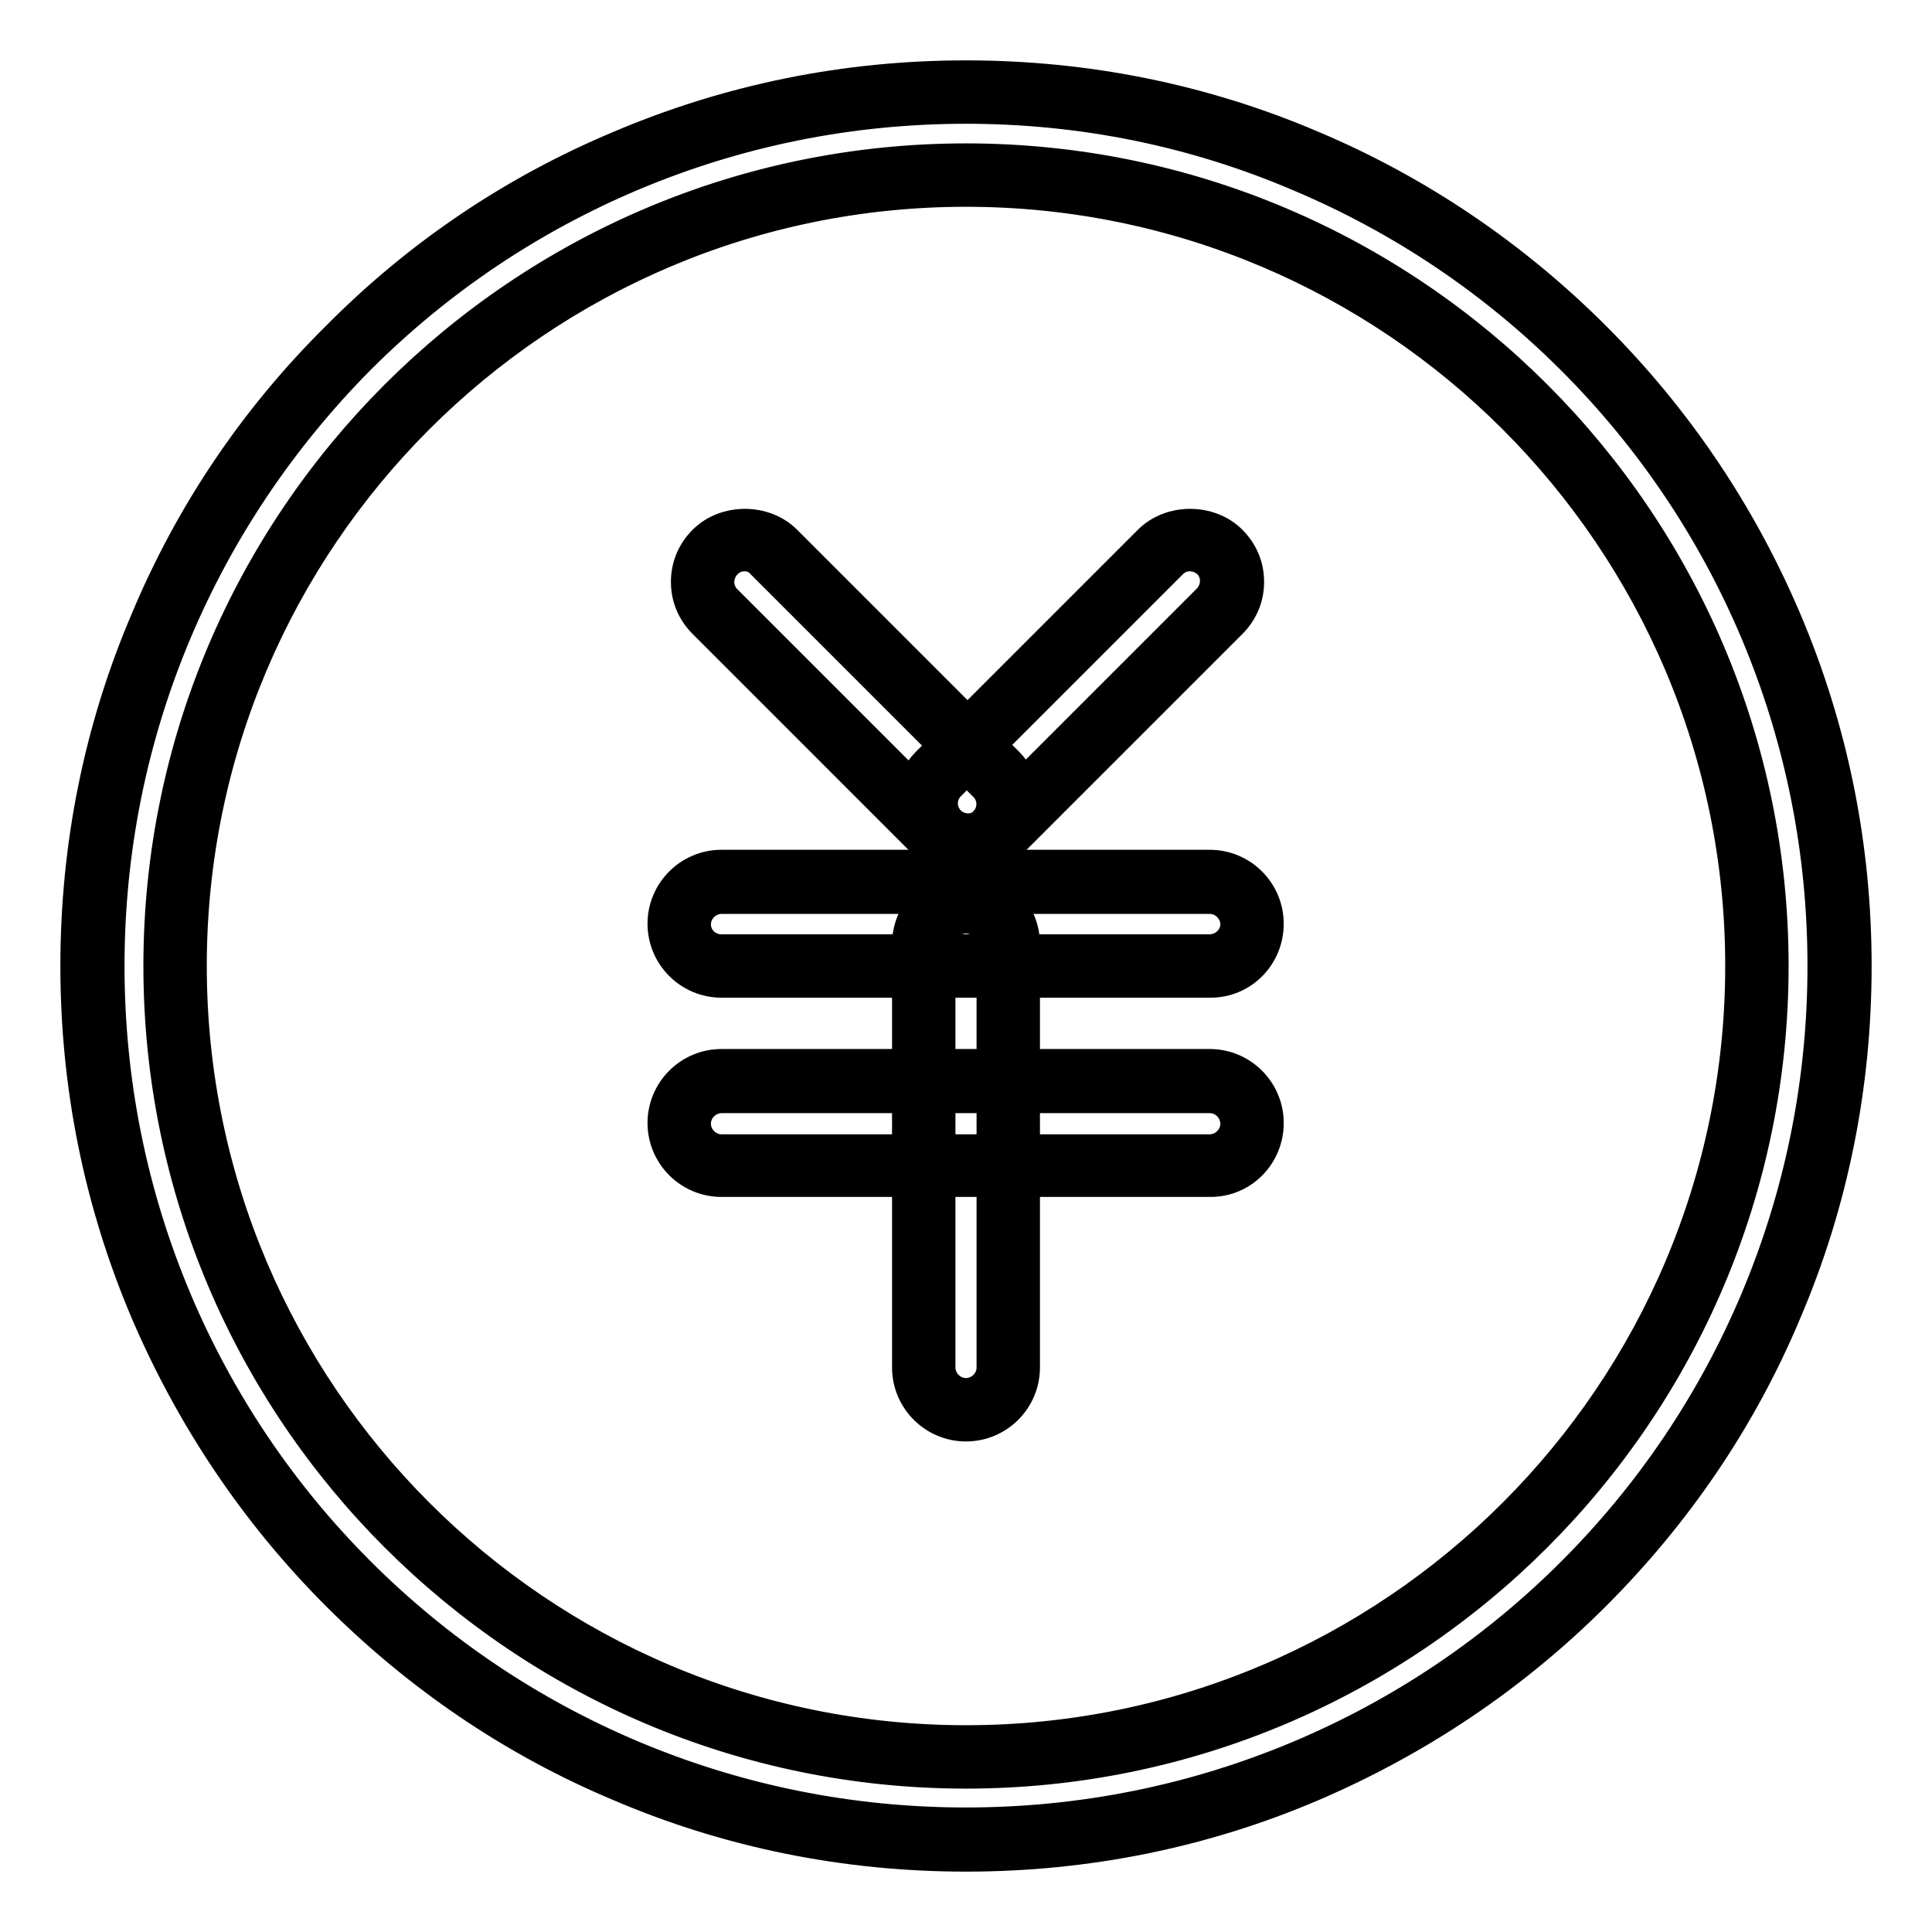
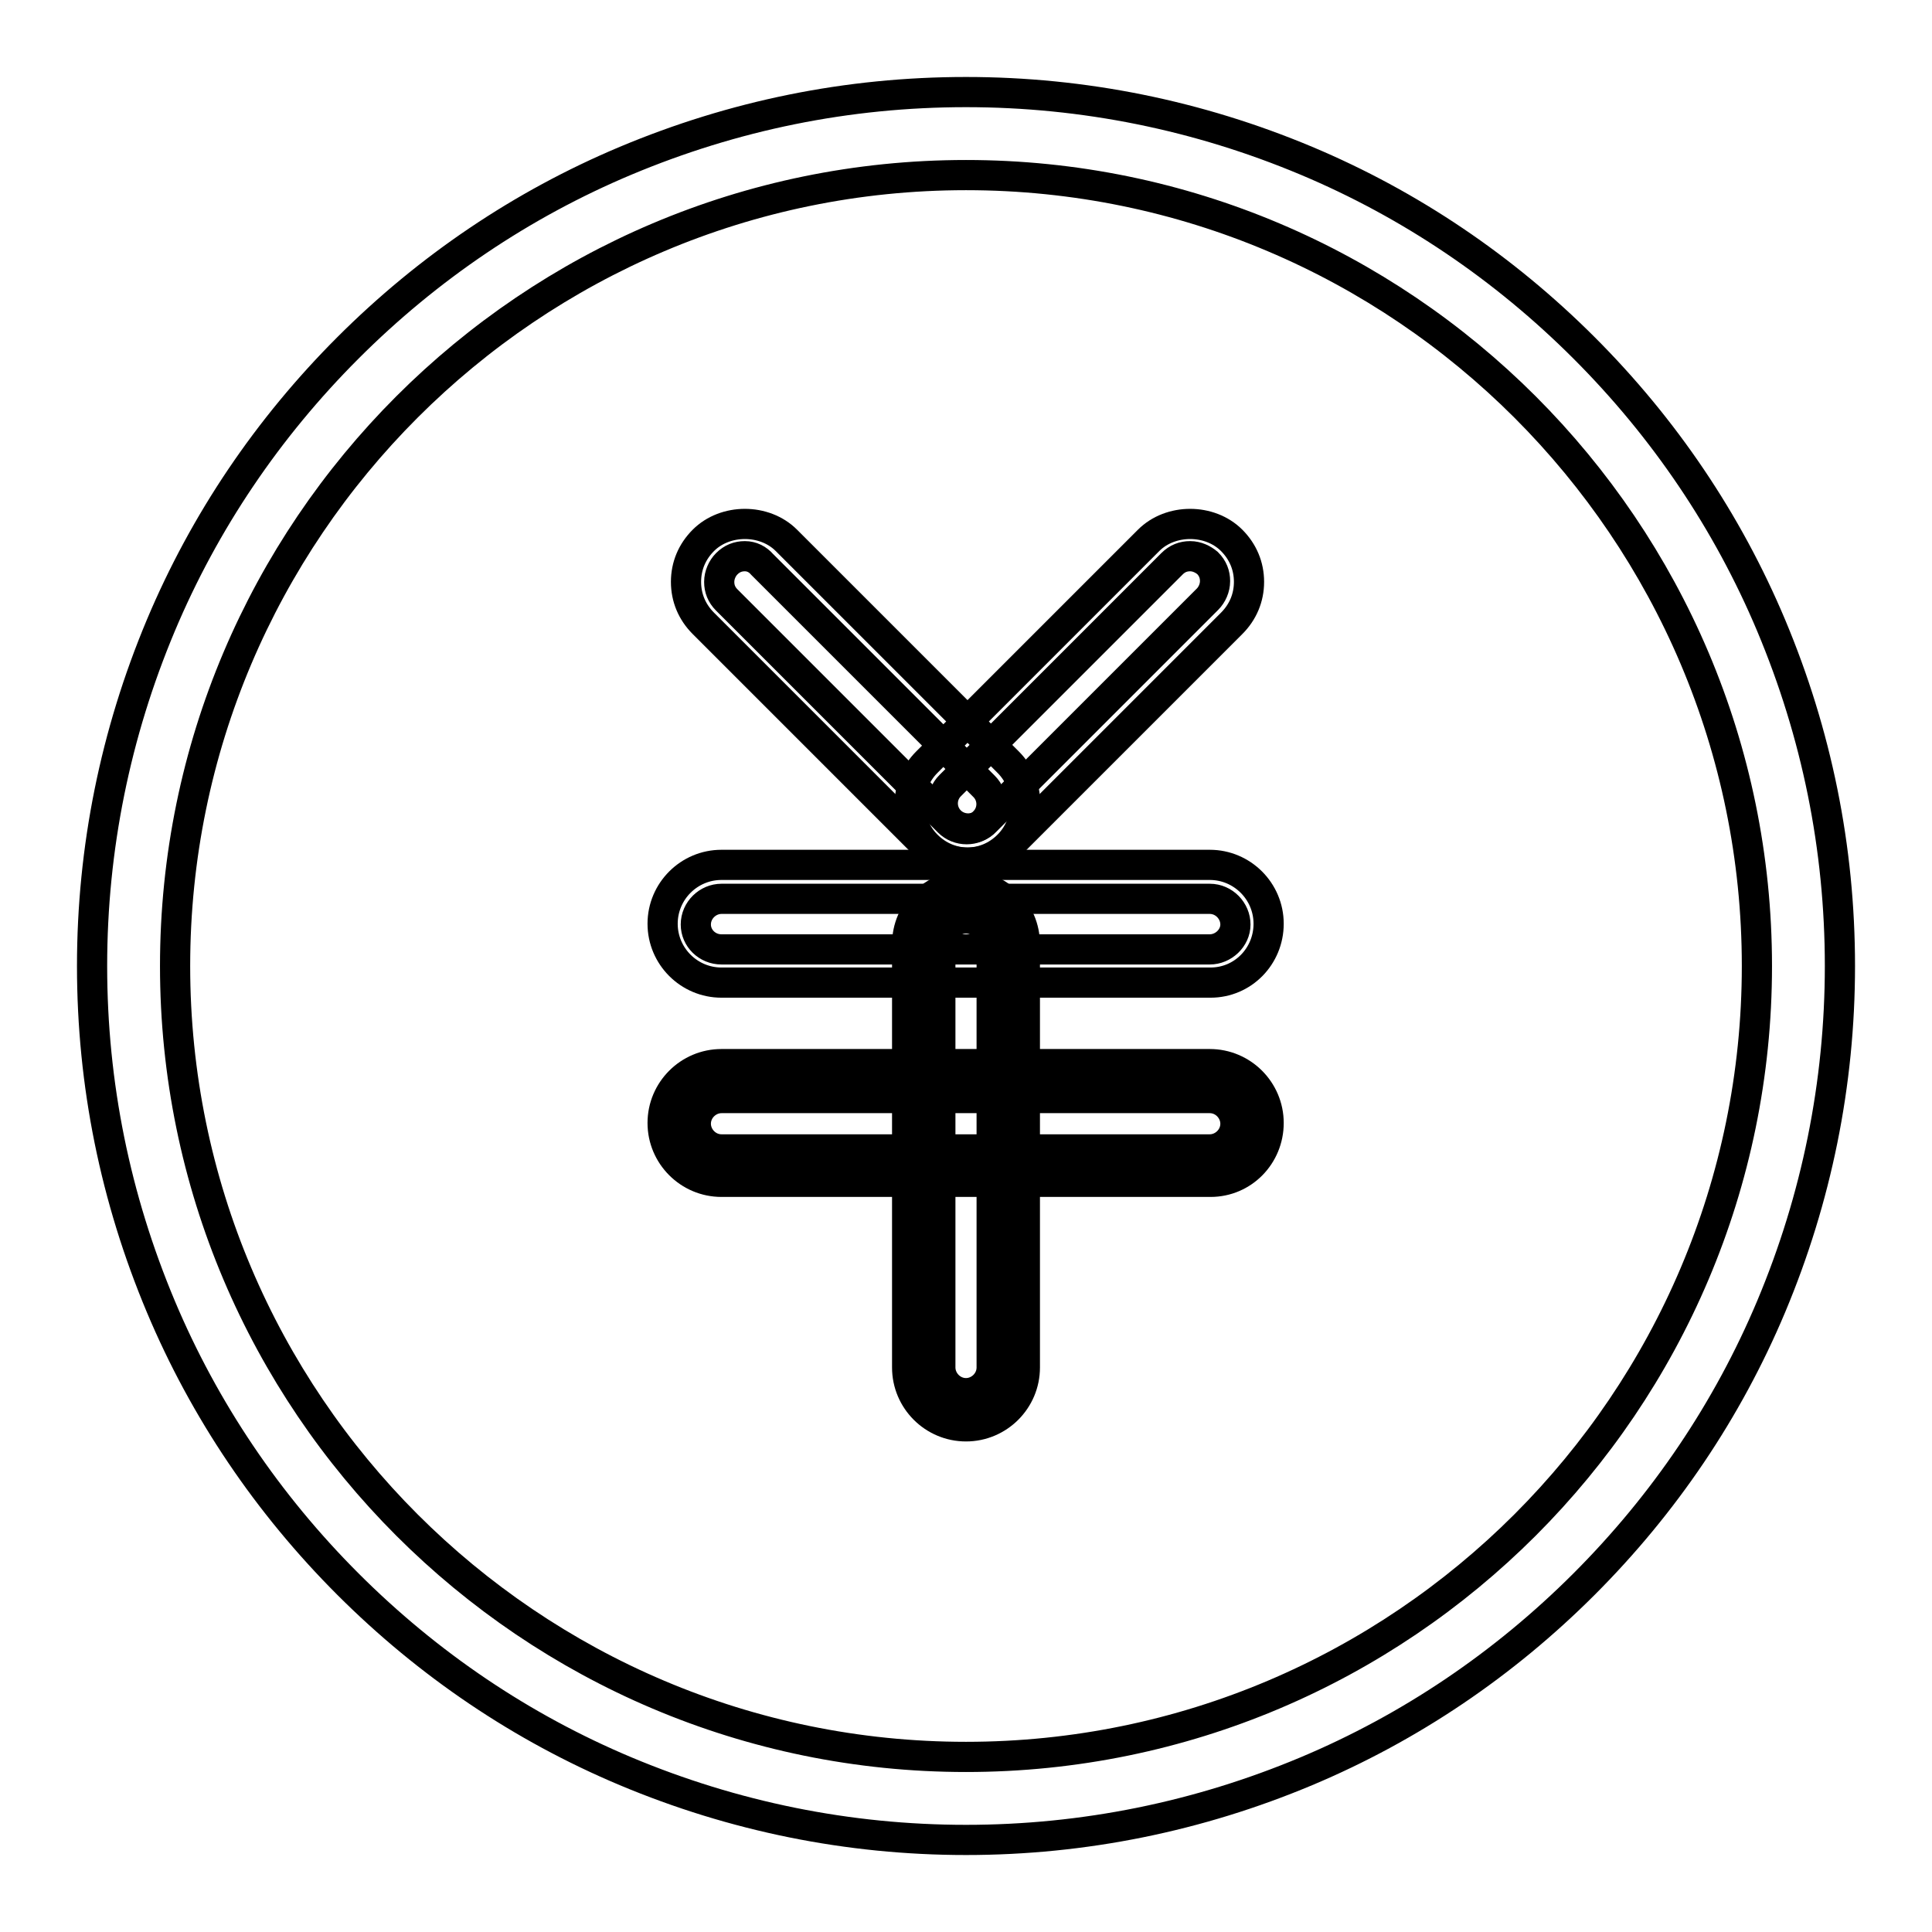
<svg xmlns="http://www.w3.org/2000/svg" version="1.1" x="0px" y="0px" viewBox="0 0 256 256" enable-background="new 0 0 256 256" xml:space="preserve">
  <g>
-     <path stroke-width="4" fill-opacity="0" stroke="#000000" d="M160.4,128H95.6c-3.1,0-5.6-2.5-5.6-5.6c0-3.1,2.5-5.6,5.6-5.6h64.7c3.1,0,5.6,2.5,5.6,5.6 C165.9,125.5,163.4,128,160.4,128L160.4,128z" />
    <path stroke-width="4" fill-opacity="0" stroke="#000000" d="M160.4,130.2H95.6c-4.3,0-7.8-3.5-7.8-7.8s3.5-7.8,7.8-7.8h64.7c4.3,0,7.8,3.5,7.8,7.8 S164.7,130.2,160.4,130.2z M95.6,119.1c-1.8,0-3.4,1.5-3.4,3.4c0,1.8,1.5,3.3,3.4,3.3h64.7c1.8,0,3.4-1.5,3.4-3.3 c0-1.8-1.5-3.4-3.4-3.4H95.6z" />
    <path stroke-width="4" fill-opacity="0" stroke="#000000" d="M160.4,154.4H95.6c-3.1,0-5.6-2.5-5.6-5.6s2.5-5.6,5.6-5.6h64.7c3.1,0,5.6,2.5,5.6,5.6 S163.4,154.4,160.4,154.4L160.4,154.4z" />
    <path stroke-width="4" fill-opacity="0" stroke="#000000" d="M160.4,156.6H95.6c-4.3,0-7.8-3.5-7.8-7.8s3.5-7.8,7.8-7.8h64.7c4.3,0,7.8,3.5,7.8,7.8 S164.7,156.6,160.4,156.6z M95.6,145.5c-1.8,0-3.4,1.5-3.4,3.4c0,1.8,1.5,3.4,3.4,3.4h64.7c1.8,0,3.4-1.5,3.4-3.4 c0-1.8-1.5-3.4-3.4-3.4H95.6z" />
    <path stroke-width="4" fill-opacity="0" stroke="#000000" d="M128,186.8c-3.1,0-5.6-2.5-5.6-5.6v-56.1c0-3.1,2.5-5.6,5.6-5.6c3.1,0,5.6,2.5,5.6,5.6v56.1 C133.6,184.3,131.1,186.8,128,186.8L128,186.8z" />
    <path stroke-width="4" fill-opacity="0" stroke="#000000" d="M128,189c-4.3,0-7.8-3.5-7.8-7.8v-56.1c0-4.3,3.5-7.8,7.8-7.8c4.3,0,7.8,3.5,7.8,7.8v56.1 C135.8,185.5,132.3,189,128,189z M128,121.7c-1.8,0-3.4,1.5-3.4,3.4v56.1c0,1.8,1.5,3.4,3.4,3.4c1.8,0,3.4-1.5,3.4-3.4v-56.1 C131.4,123.2,129.8,121.7,128,121.7z" />
-     <path stroke-width="4" fill-opacity="0" stroke="#000000" d="M128.1,112.1c-1.4,0-2.8-0.5-3.9-1.6L94.7,81c-2.2-2.2-2.2-5.7,0-7.9c2.2-2.2,5.7-2.2,7.9,0l29.4,29.4 c2.2,2.2,2.2,5.7,0,7.9C130.9,111.5,129.5,112.1,128.1,112.1L128.1,112.1z" />
    <path stroke-width="4" fill-opacity="0" stroke="#000000" d="M128.1,114.3c-2.1,0-4-0.8-5.5-2.3L93.2,82.6c-1.5-1.5-2.3-3.4-2.3-5.5c0-2.1,0.8-4,2.3-5.5 c2.9-2.9,8.1-2.9,11,0l29.4,29.4c3,3,3,8,0,11C132.1,113.5,130.2,114.3,128.1,114.3z M98.7,73.7c-0.9,0-1.7,0.3-2.4,1 c-0.6,0.6-1,1.5-1,2.4c0,0.9,0.3,1.7,1,2.4l29.4,29.4c1.3,1.3,3.5,1.3,4.7,0c1.3-1.3,1.3-3.4,0-4.7l-29.4-29.4 C100.4,74.1,99.6,73.7,98.7,73.7z" />
-     <path stroke-width="4" fill-opacity="0" stroke="#000000" d="M128.3,112.1c-1.4,0-2.8-0.5-3.9-1.6c-2.2-2.2-2.2-5.7,0-7.9l29.4-29.4c2.2-2.2,5.7-2.2,7.9,0 c2.2,2.2,2.2,5.7,0,7.9l-29.4,29.4C131.1,111.5,129.7,112.1,128.3,112.1L128.3,112.1z" />
    <path stroke-width="4" fill-opacity="0" stroke="#000000" d="M128.3,114.3c-2.1,0-4-0.8-5.5-2.3c-3-3-3-8,0-11l29.4-29.4c2.9-2.9,8.1-2.9,11,0c1.5,1.5,2.3,3.4,2.3,5.5 c0,2.1-0.8,4-2.3,5.5L133.8,112C132.3,113.5,130.4,114.3,128.3,114.3z M157.7,73.7c-0.9,0-1.7,0.3-2.4,1l-29.4,29.4 c-1.3,1.3-1.3,3.4,0,4.7c1.3,1.3,3.5,1.3,4.7,0l29.4-29.4c0.6-0.6,1-1.5,1-2.4s-0.3-1.7-1-2.4C159.4,74.1,158.6,73.7,157.7,73.7z" />
    <path stroke-width="4" fill-opacity="0" stroke="#000000" d="M128,243.8c-15.6,0-30.8-3.1-45.1-9.1c-13.8-5.8-26.2-14.2-36.8-24.8c-10.6-10.6-19-23-24.8-36.8 c-6-14.3-9.1-29.4-9.1-45.1c0-15.6,3.1-30.8,9.1-45.1c5.8-13.8,14.2-26.2,24.8-36.8c10.6-10.6,23-19,36.8-24.8 c14.3-6,29.4-9.1,45.1-9.1c15.6,0,30.8,3.1,45.1,9.1c13.8,5.8,26.2,14.2,36.8,24.8c10.6,10.6,19,23,24.8,36.8 c6,14.3,9.1,29.4,9.1,45.1c0,15.6-3.1,30.8-9.1,45.1c-5.8,13.8-14.2,26.2-24.8,36.8c-10.6,10.6-23,19-36.8,24.8 C158.8,240.7,143.6,243.8,128,243.8L128,243.8z M128,23.2c-57.8,0-104.8,47-104.8,104.8c0,57.8,47,104.8,104.8,104.8 c57.8,0,104.8-47,104.8-104.8C232.8,70.2,185.8,23.2,128,23.2L128,23.2z" />
-     <path stroke-width="4" fill-opacity="0" stroke="#000000" d="M128,246c-15.9,0-31.4-3.1-45.9-9.3c-14.1-5.9-26.7-14.5-37.5-25.3c-10.8-10.8-19.3-23.5-25.3-37.5 c-6.2-14.6-9.3-30-9.3-45.9c0-15.9,3.1-31.4,9.3-45.9C25.2,68,33.7,55.4,44.6,44.6C55.4,33.7,68,25.2,82.1,19.3 c14.6-6.2,30-9.3,45.9-9.3c15.9,0,31.4,3.1,45.9,9.3c14,5.9,26.7,14.5,37.5,25.3c10.8,10.8,19.3,23.4,25.3,37.5 c6.2,14.6,9.3,30,9.3,45.9c0,15.9-3.1,31.4-9.3,45.9c-5.9,14.1-14.5,26.7-25.3,37.5c-10.8,10.8-23.5,19.3-37.5,25.3 C159.4,242.9,143.9,246,128,246z M128,14.4c-15.3,0-30.2,3-44.2,8.9c-13.5,5.7-25.7,13.9-36.1,24.3C37.3,58.1,29.1,70.3,23.4,83.8 c-5.9,14-8.9,28.9-8.9,44.2c0,15.3,3,30.2,8.9,44.2c5.7,13.5,13.9,25.7,24.3,36.1c10.4,10.4,22.6,18.6,36.1,24.3 c14,5.9,28.9,8.9,44.2,8.9c15.3,0,30.2-3,44.2-8.9c13.5-5.7,25.7-13.9,36.1-24.3c10.4-10.4,18.6-22.6,24.3-36.1 c5.9-14,8.9-28.9,8.9-44.2c0-15.3-3-30.2-8.9-44.2c-5.7-13.5-13.9-25.7-24.3-36.1c-10.4-10.4-22.6-18.6-36.1-24.3 C158.2,17.4,143.3,14.4,128,14.4z M128,235c-59,0-107-48-107-107C21,69,69,21,128,21s107,48,107,107C235,187,187,235,128,235z  M128,25.4c-56.6,0-102.6,46-102.6,102.6c0,56.6,46,102.6,102.6,102.6s102.6-46,102.6-102.6C230.6,71.4,184.6,25.4,128,25.4z" />
  </g>
</svg>